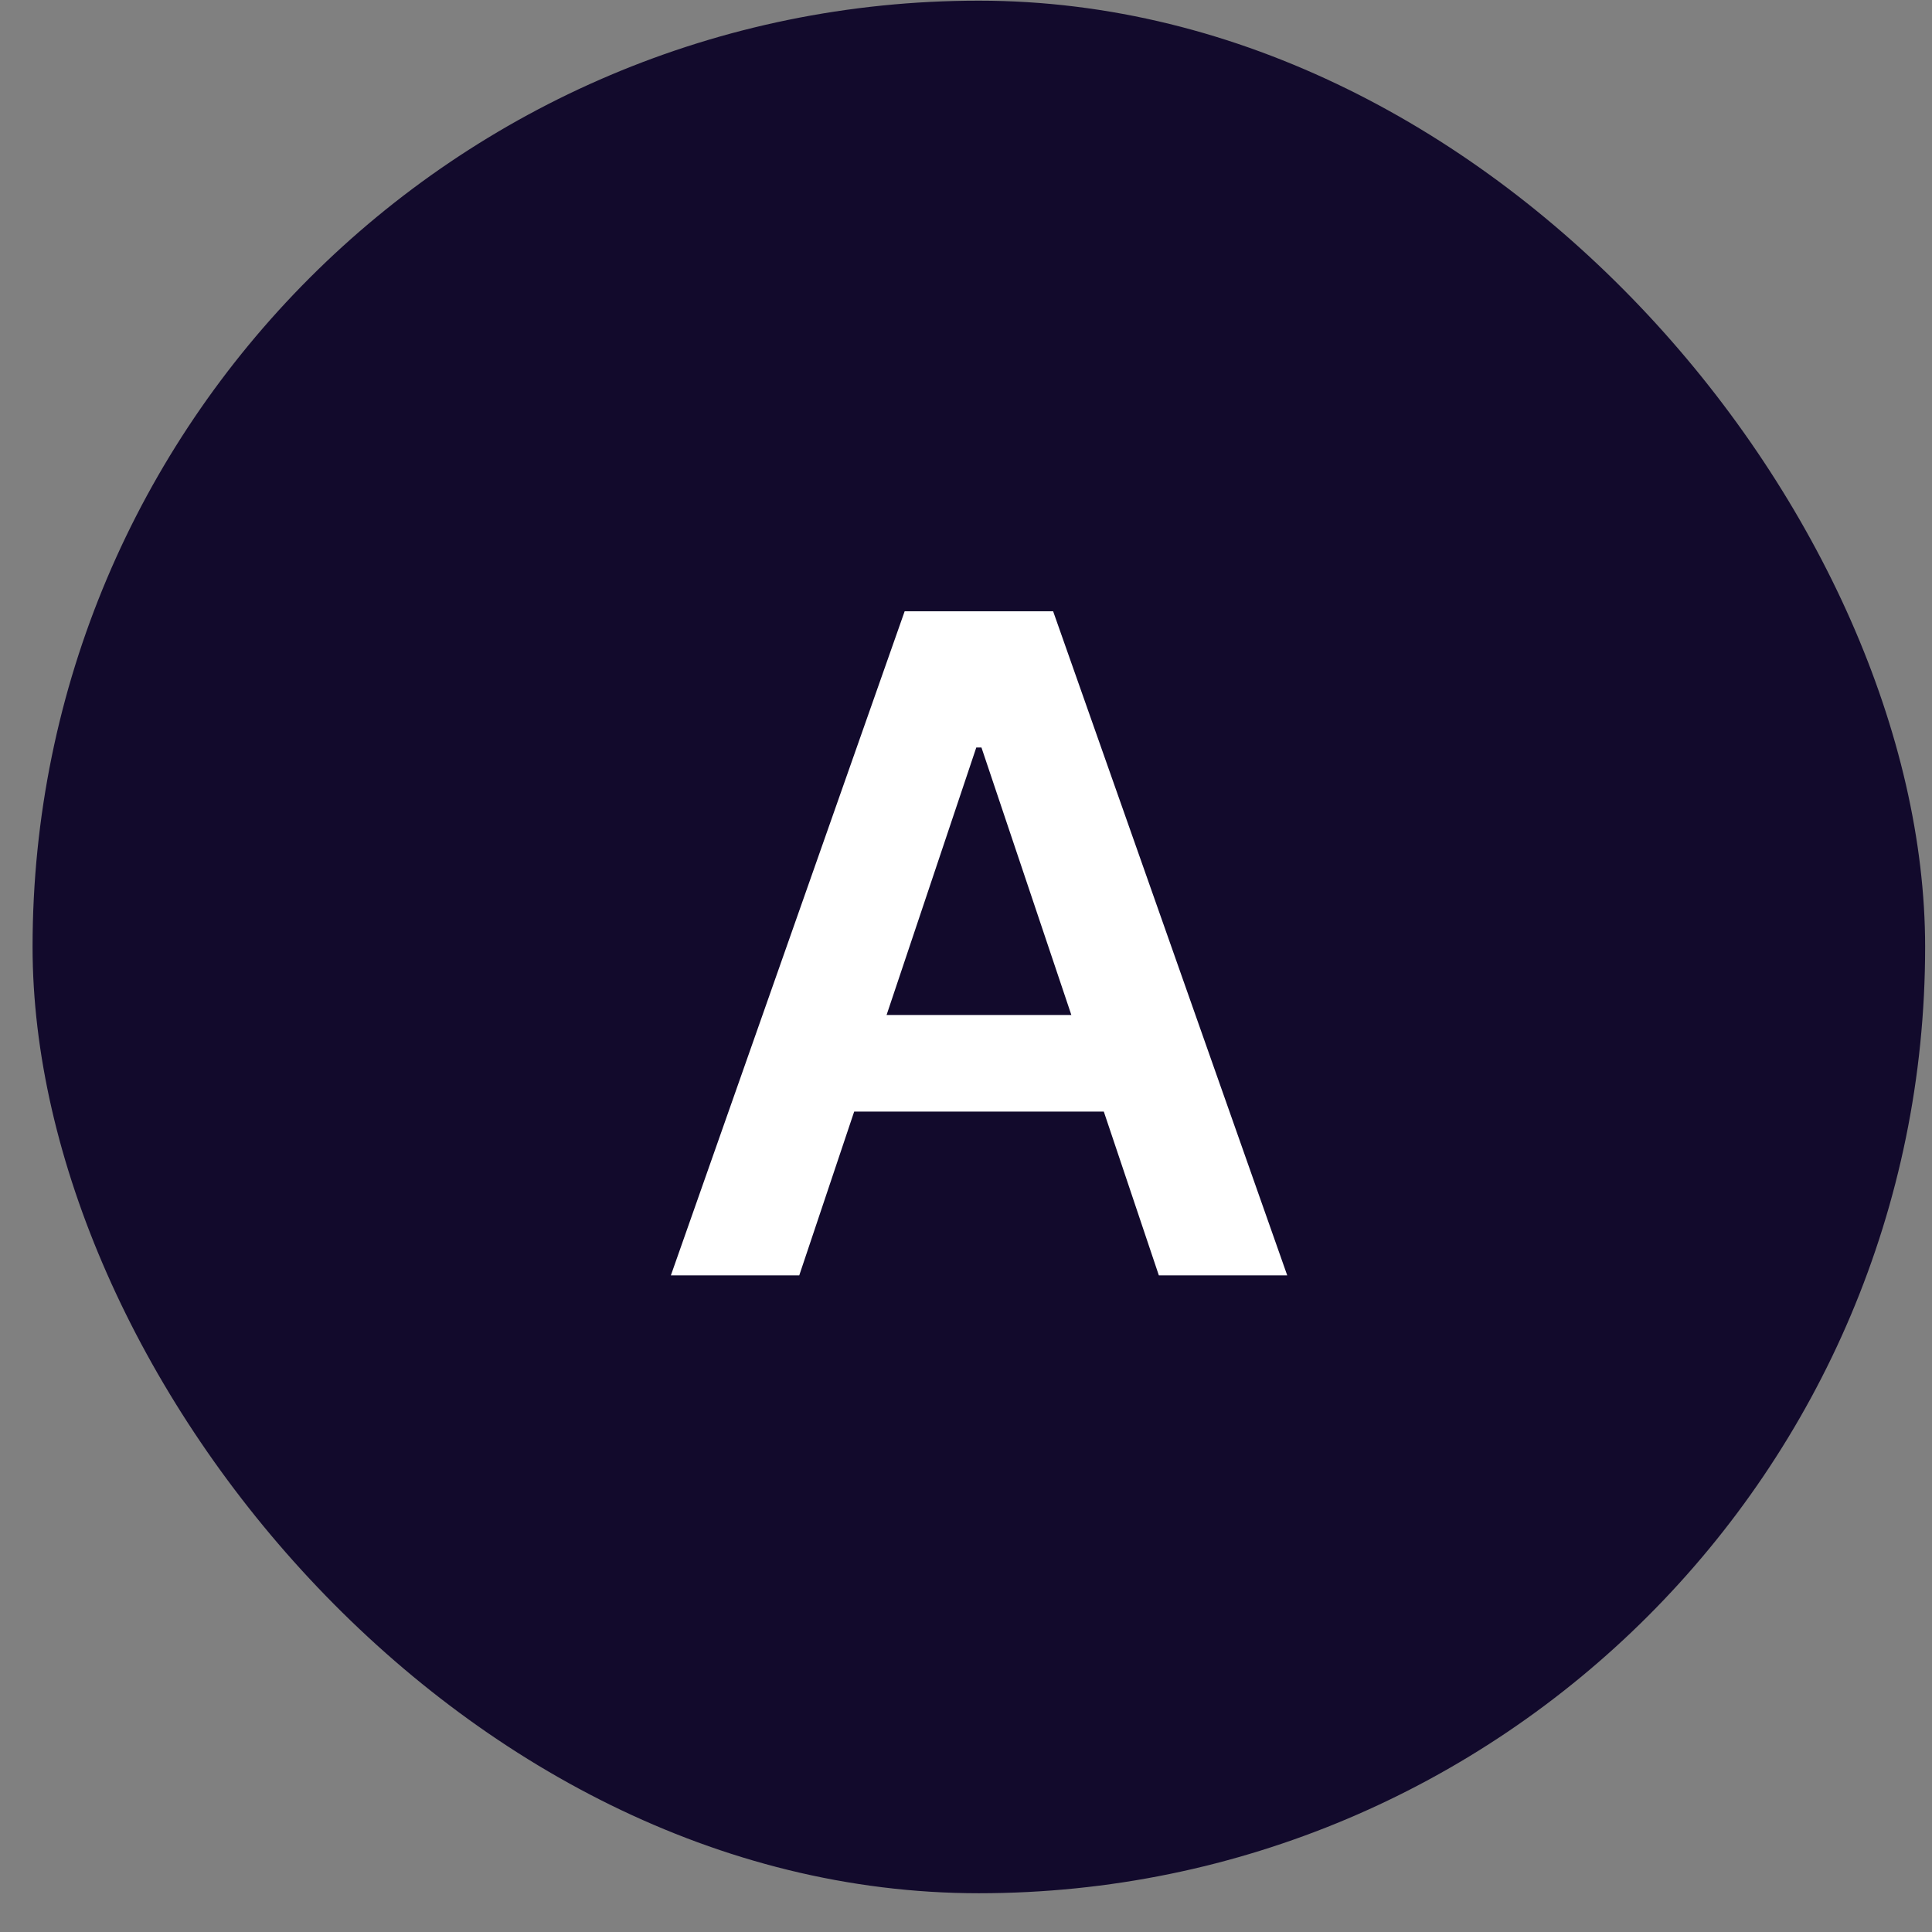
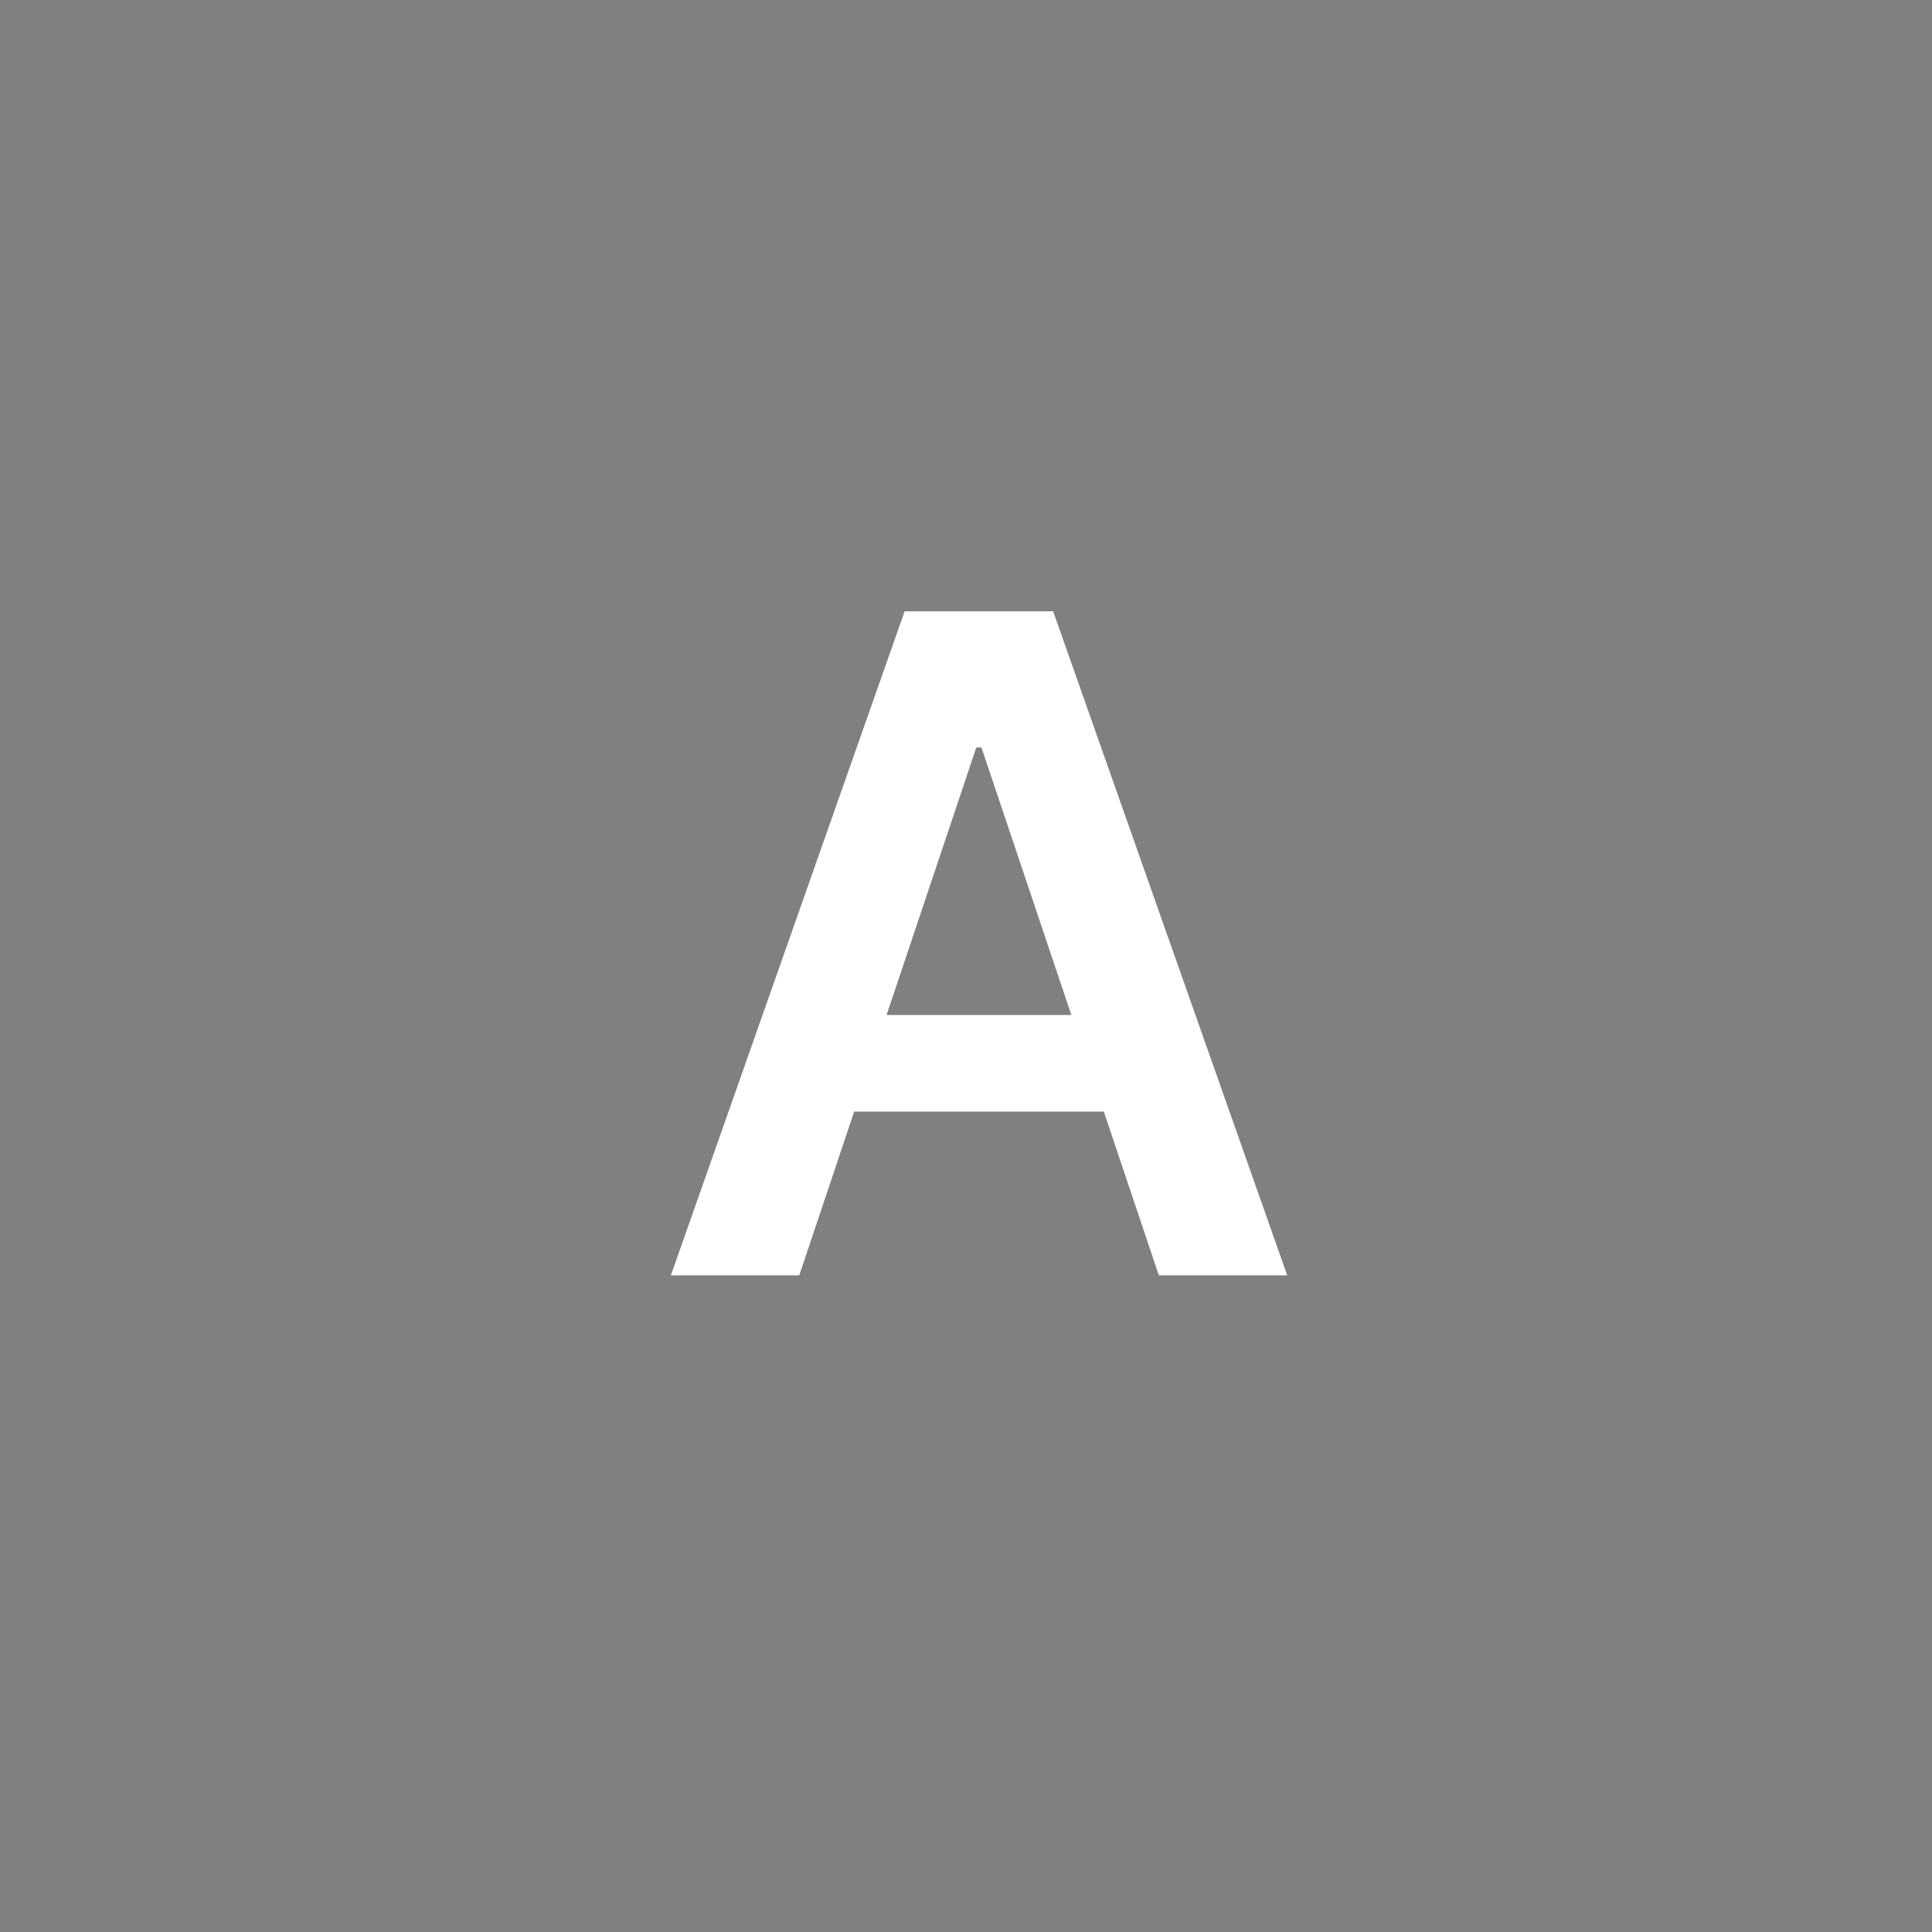
<svg xmlns="http://www.w3.org/2000/svg" width="49" height="49" viewBox="0 0 49 49" fill="none">
  <rect x="0" y="0" width="49" height="49" fill="#808080" stroke="none" />
-   <rect x="0.826" y="0.017" width="48" height="48" rx="24" fill="#120A2C" />
-   <path d="M20.271 32.346H17.015L22.944 15.504H26.71L32.647 32.346H29.391L24.892 18.958H24.761L20.271 32.346ZM20.378 25.742H29.259V28.193H20.378V25.742Z" fill="white" />
+   <path d="M20.271 32.346H17.015L22.944 15.504H26.71L32.647 32.346H29.391L24.892 18.958H24.761L20.271 32.346ZM20.378 25.742H29.259V28.193H20.378Z" fill="white" />
</svg>